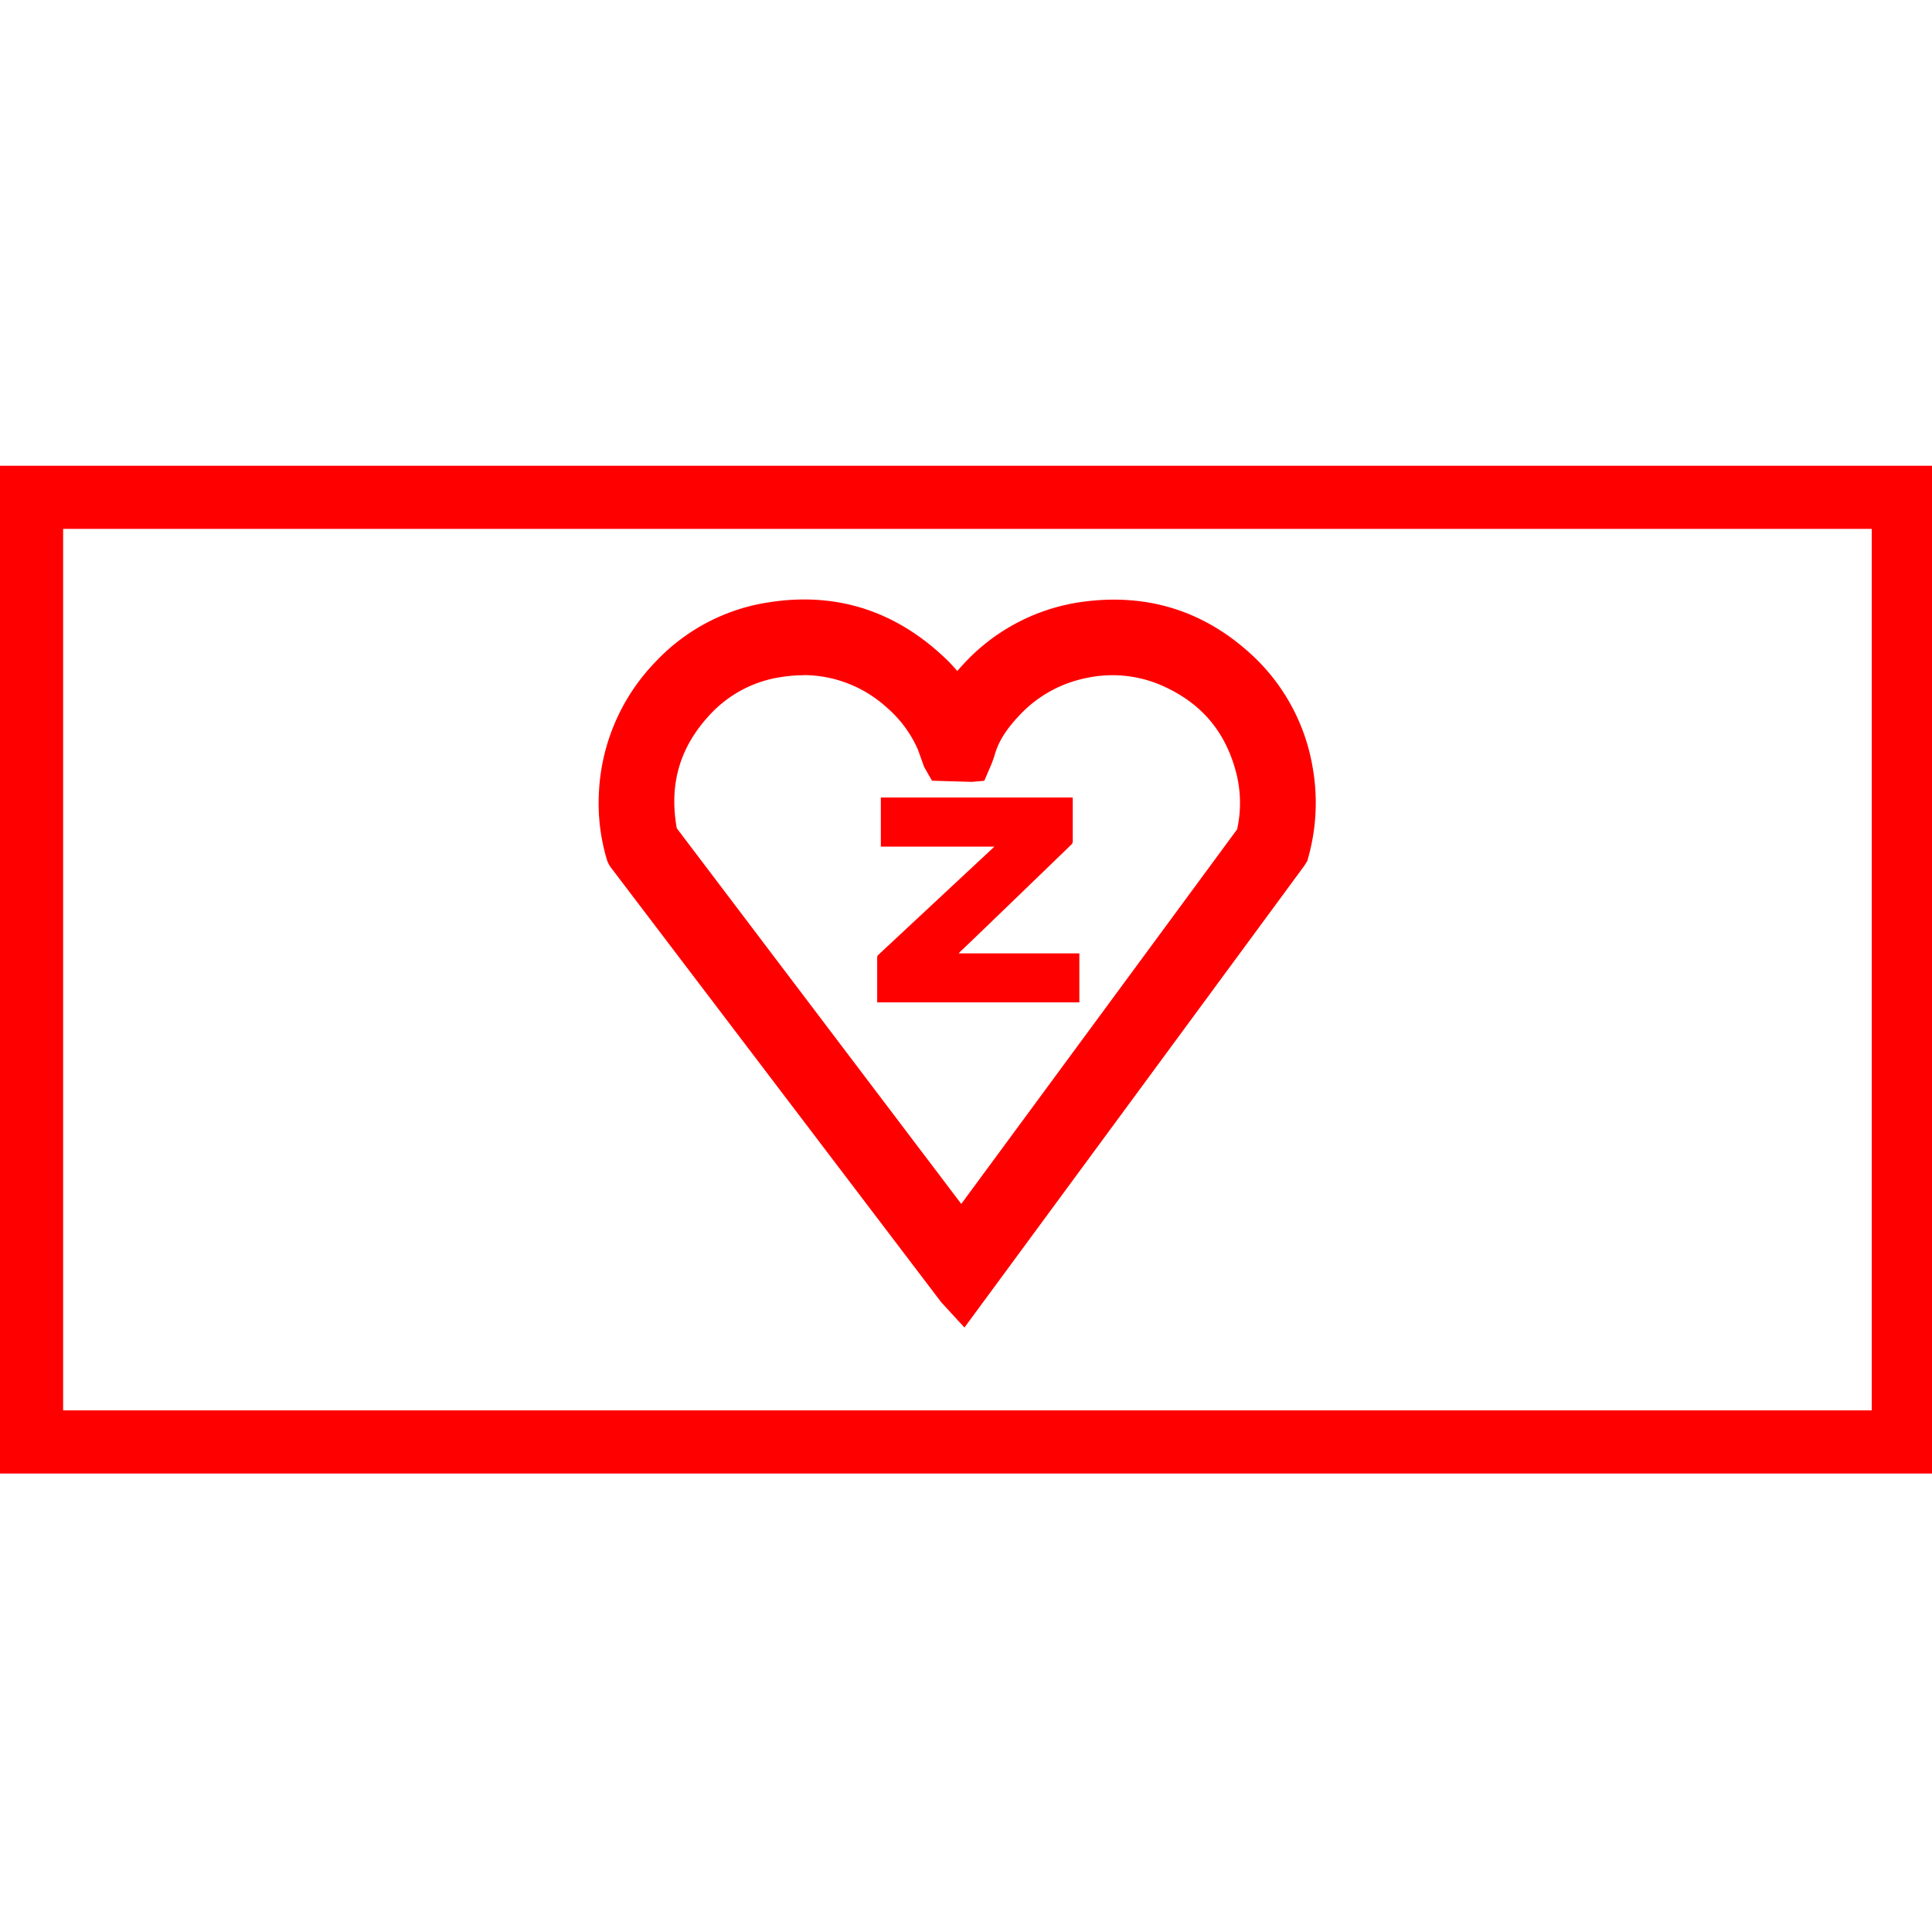
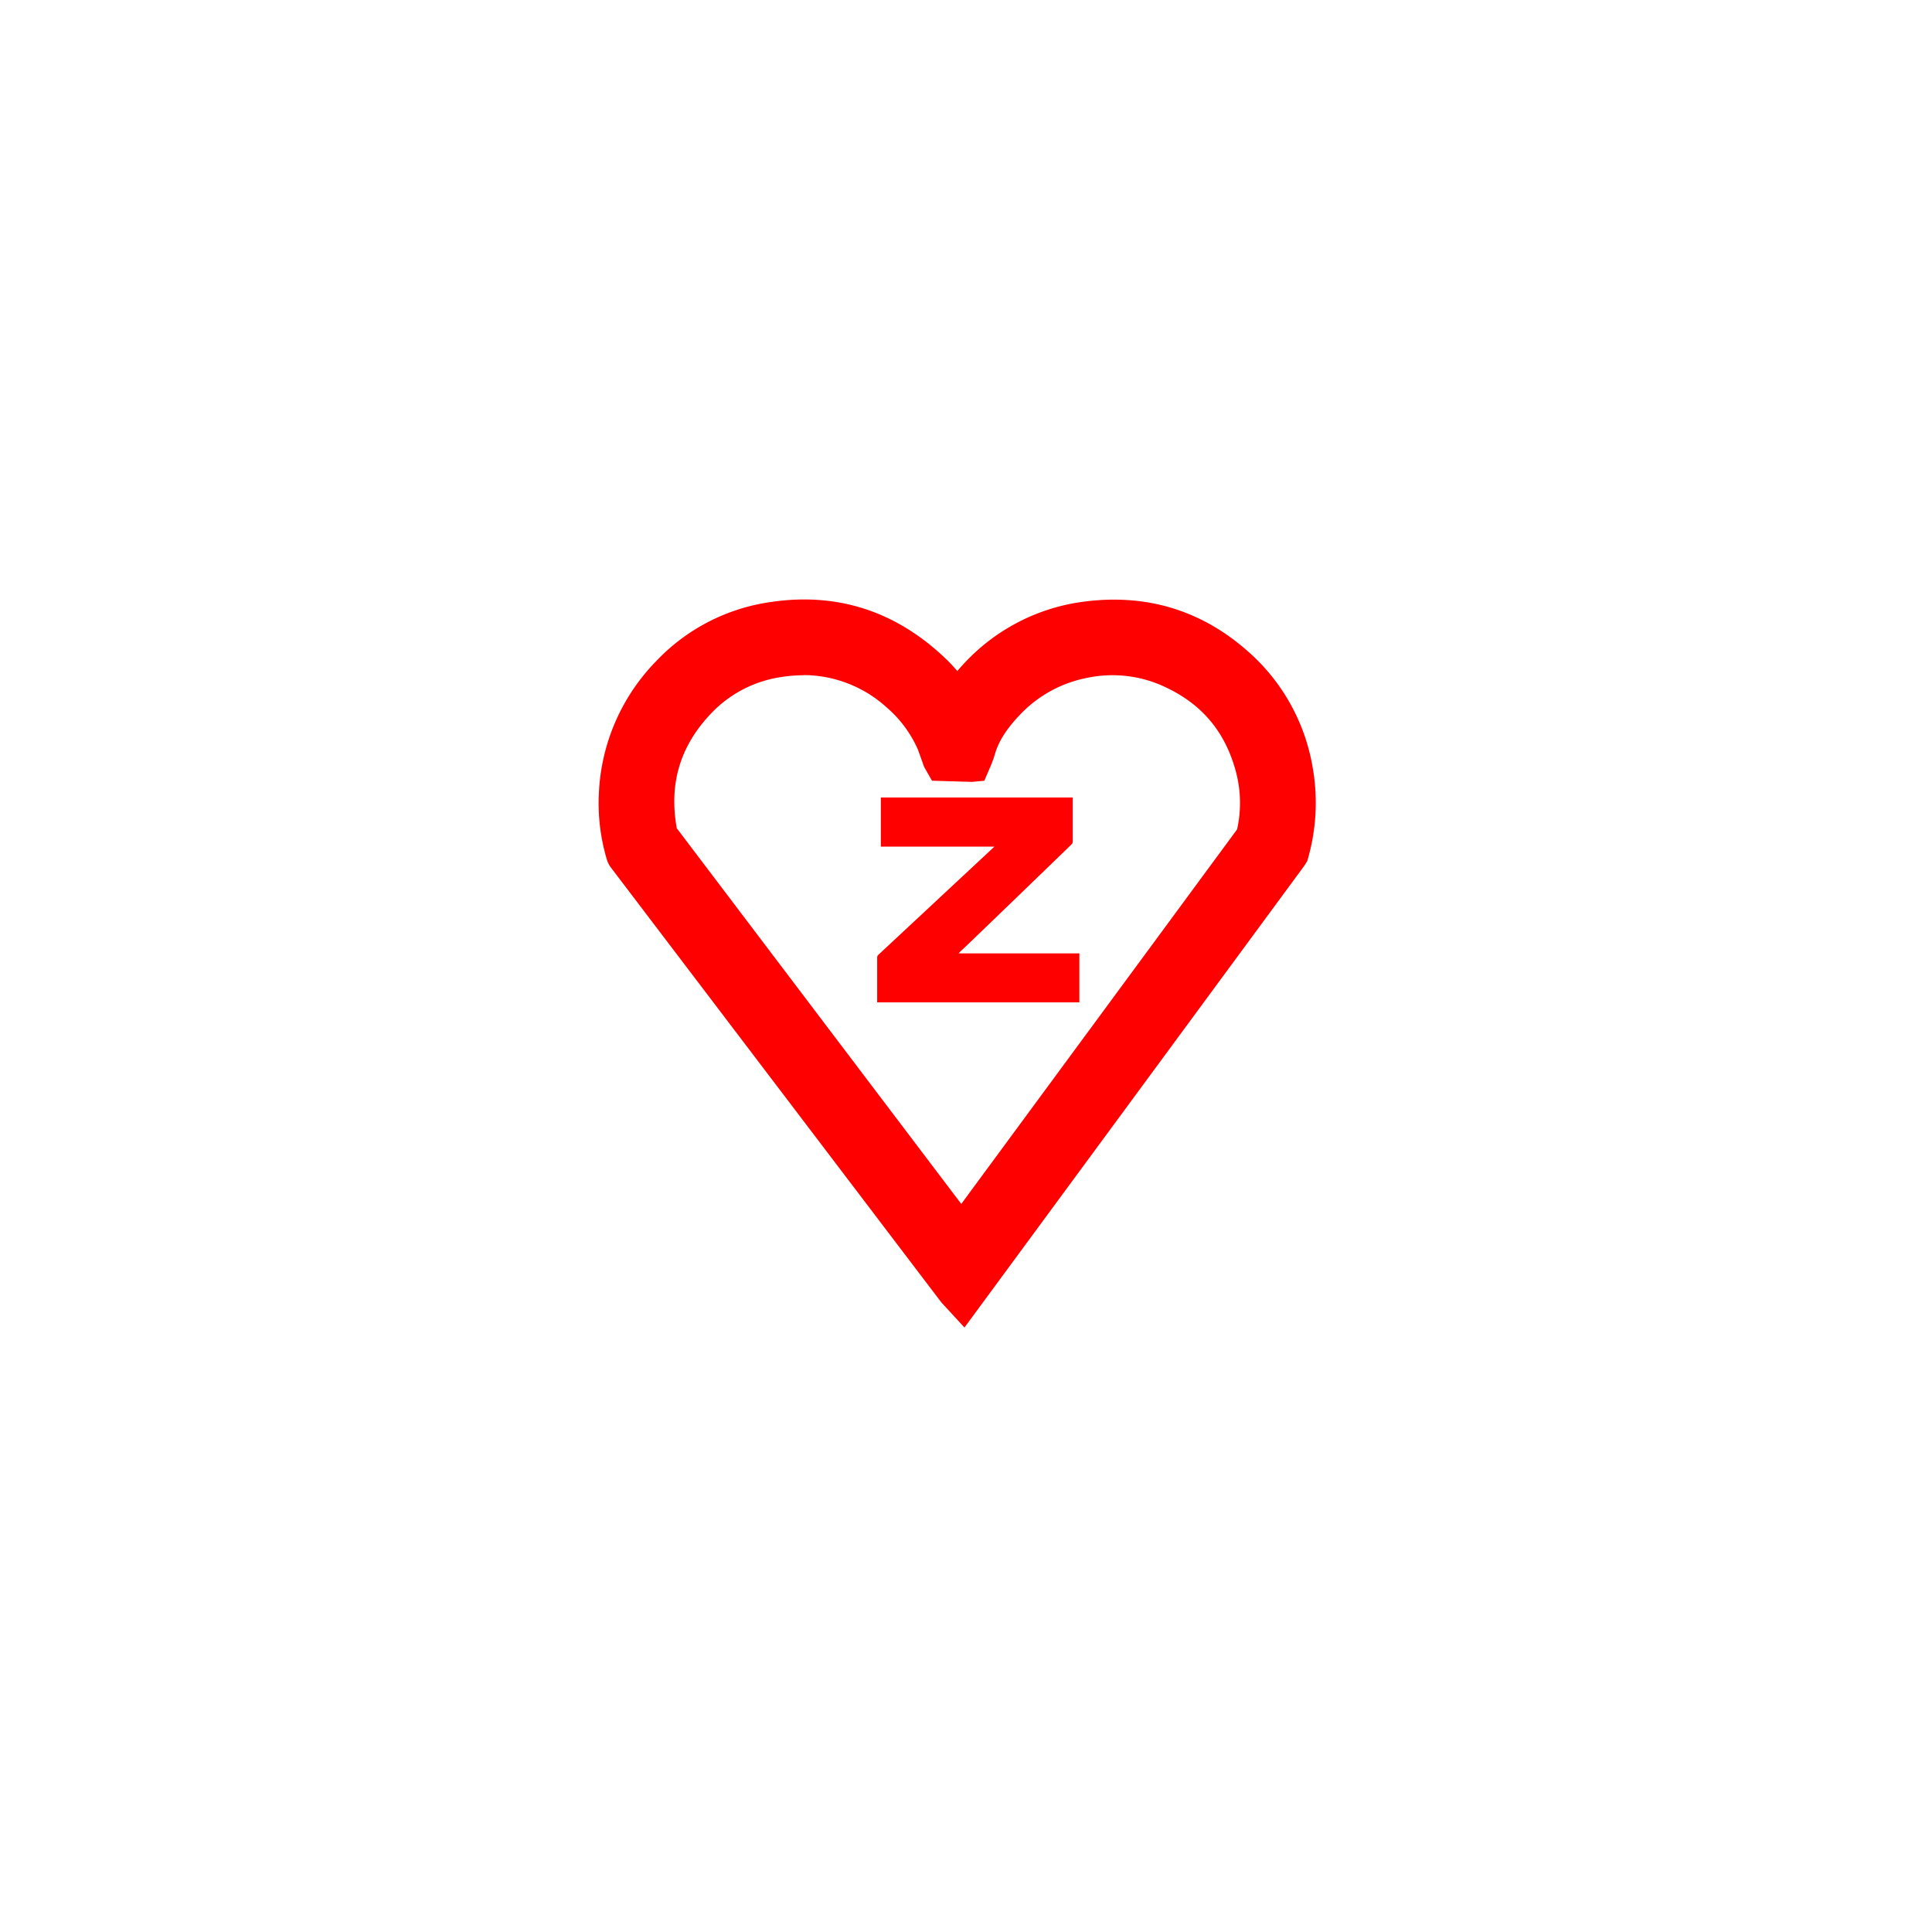
<svg xmlns="http://www.w3.org/2000/svg" id="图层_1" data-name="图层 1" viewBox="0 0 400 400">
  <defs>
    <style>.cls-1{fill:red;}</style>
  </defs>
-   <path class="cls-1" d="M198.15,144.19c1.19-1.44,2.31-2.93,3.57-4.29a37.74,37.74,0,0,1,22.36-12c12.59-1.9,23.68,1.52,33,10.2a37.65,37.65,0,0,1,11.51,21.43,38.44,38.44,0,0,1-.88,17.26,1.59,1.59,0,0,1-.26.54q-17.1,23.25-34.23,46.48l-33.57,45.59-.41.55-1.74-2.28-34.83-45.83q-16.78-22.08-33.56-44.15a2.17,2.17,0,0,1-.34-.68,37.67,37.67,0,0,1-1.48-12.75,38.37,38.37,0,0,1,10.94-25.08,37.15,37.15,0,0,1,21.56-11.25c13-2,24.24,1.71,33.74,10.77A35.49,35.49,0,0,1,198,144Zm.95,110.48a3.27,3.27,0,0,0,.25-.32l10.22-13.87,24.1-32.72L259,173.35a1.72,1.72,0,0,0,.29-.61,28.37,28.37,0,0,0,0-13.12,29.15,29.15,0,0,0-16.17-20.18,28.68,28.68,0,0,0-18.66-2.34,29.07,29.07,0,0,0-15.53,8.51,23.4,23.4,0,0,0-6.07,9.75,25.13,25.13,0,0,1-1.18,3,.48.48,0,0,1-.38.23c-.7,0-1.4,0-2.1-.06l-4.44-.12c-.43-1.09-.88-2.17-1.29-3.27-.17-.43-.19-.92-.38-1.34a28.1,28.1,0,0,0-7.35-9.85,29.09,29.09,0,0,0-24.32-7,28.2,28.2,0,0,0-16.4,8.43c-7.19,7.51-9.88,16.44-8.05,26.7a3.44,3.44,0,0,0,.46,1.44Q150.7,191,164,208.53l31.77,41.8Z" />
+   <path class="cls-1" d="M198.15,144.19c1.19-1.44,2.31-2.93,3.57-4.29a37.74,37.74,0,0,1,22.36-12c12.59-1.9,23.68,1.52,33,10.2a37.65,37.65,0,0,1,11.51,21.43,38.44,38.44,0,0,1-.88,17.26,1.59,1.59,0,0,1-.26.54q-17.1,23.25-34.23,46.48l-33.57,45.59-.41.55-1.74-2.28-34.83-45.83q-16.78-22.08-33.56-44.15a2.17,2.17,0,0,1-.34-.68,37.67,37.67,0,0,1-1.48-12.75,38.37,38.37,0,0,1,10.94-25.08,37.15,37.15,0,0,1,21.56-11.25c13-2,24.24,1.71,33.74,10.77A35.49,35.49,0,0,1,198,144Zm.95,110.48a3.27,3.27,0,0,0,.25-.32L259,173.35a1.72,1.72,0,0,0,.29-.61,28.37,28.37,0,0,0,0-13.12,29.15,29.15,0,0,0-16.17-20.18,28.68,28.68,0,0,0-18.66-2.34,29.07,29.07,0,0,0-15.53,8.51,23.4,23.4,0,0,0-6.07,9.75,25.13,25.13,0,0,1-1.18,3,.48.48,0,0,1-.38.23c-.7,0-1.4,0-2.1-.06l-4.44-.12c-.43-1.09-.88-2.17-1.29-3.27-.17-.43-.19-.92-.38-1.34a28.1,28.1,0,0,0-7.35-9.85,29.09,29.09,0,0,0-24.32-7,28.2,28.2,0,0,0-16.4,8.43c-7.19,7.51-9.88,16.44-8.05,26.7a3.44,3.44,0,0,0,.46,1.44Q150.7,191,164,208.53l31.77,41.8Z" />
  <path class="cls-1" d="M199.68,274.85l-4.79-5.21-68.39-90a5.37,5.37,0,0,1-.87-1.72A40.82,40.82,0,0,1,124,164.07a41.72,41.72,0,0,1,11.84-27.17,40.41,40.41,0,0,1,23.42-12.21c13.87-2.16,26.15,1.76,36.49,11.64a32.35,32.35,0,0,1,2.45,2.6c.36-.43.73-.85,1.11-1.25a40.93,40.93,0,0,1,24.26-13c13.64-2,25.64,1.65,35.71,11a41,41,0,0,1,12.5,23.25,42.08,42.08,0,0,1-.95,18.72l-.16.6-.63,1Zm-33.1-144.21a41.66,41.66,0,0,0-6.3.51,33.9,33.9,0,0,0-19.71,10.29,35.31,35.31,0,0,0-10,23,34.67,34.67,0,0,0,1.36,11.65l67.28,88.4,65.63-89.11a36.62,36.62,0,0,0,.56-15.28,35.61,35.61,0,0,0-61.26-18c-.8.85-1.53,1.77-2.27,2.68l-3.69,4.47-2.88-3.49a31.77,31.77,0,0,0-4-4.74C184,134.08,175.83,130.64,166.58,130.64ZM199.4,259.8l-6.2-7.49-58.39-76.87a6,6,0,0,1-1.06-2.72c-2-11.43,1-21.37,8.89-29.65a31.35,31.35,0,0,1,18.26-9.39,32.27,32.27,0,0,1,26.94,7.75,31.4,31.4,0,0,1,8.2,11,6.08,6.08,0,0,1,.44,1.39l.52,1.37,2.43.07c.1-.25.19-.51.27-.77a27,27,0,0,1,6.86-11.12,32.39,32.39,0,0,1,17.24-9.46,32,32,0,0,1,20.73,2.61,32.35,32.35,0,0,1,17.91,22.35,31.48,31.48,0,0,1,0,14.61,5,5,0,0,1-.84,1.82Zm-33-120a29.85,29.85,0,0,0-4.55.36,25,25,0,0,0-14.54,7.46c-6.5,6.79-8.85,14.59-7.19,23.86l58.9,77.78,57.11-77.55a25.23,25.23,0,0,0-.08-11.28c-2.07-8.41-6.79-14.32-14.42-18a25.55,25.55,0,0,0-16.59-2.08,25.92,25.92,0,0,0-13.82,7.58c-2.86,3-4.49,5.55-5.28,8.37a22.2,22.2,0,0,1-1,2.67l-1.15,2.68-2.54.23-8.29-.24-1.63-2.86-1.27-3.55a24.49,24.49,0,0,0-6.49-8.77A25.71,25.71,0,0,0,166.45,139.77Z" />
  <path class="cls-1" d="M198.47,197.39h25v10.14H181.61v-.32c0-3,0-6,0-9a.79.79,0,0,1,.26-.54l23.75-22.14a2.44,2.44,0,0,0,.25-.24h-23.5V165.11H222.1v.38c0,2.92,0,5.83,0,8.75a.87.87,0,0,1-.25.58q-10.38,10.05-20.79,20.07L198.84,197Z" />
-   <path class="cls-1" d="M400.59,305.08H0V96.43H400.59ZM13.07,292H387.52V109.5H13.07Z" />
</svg>